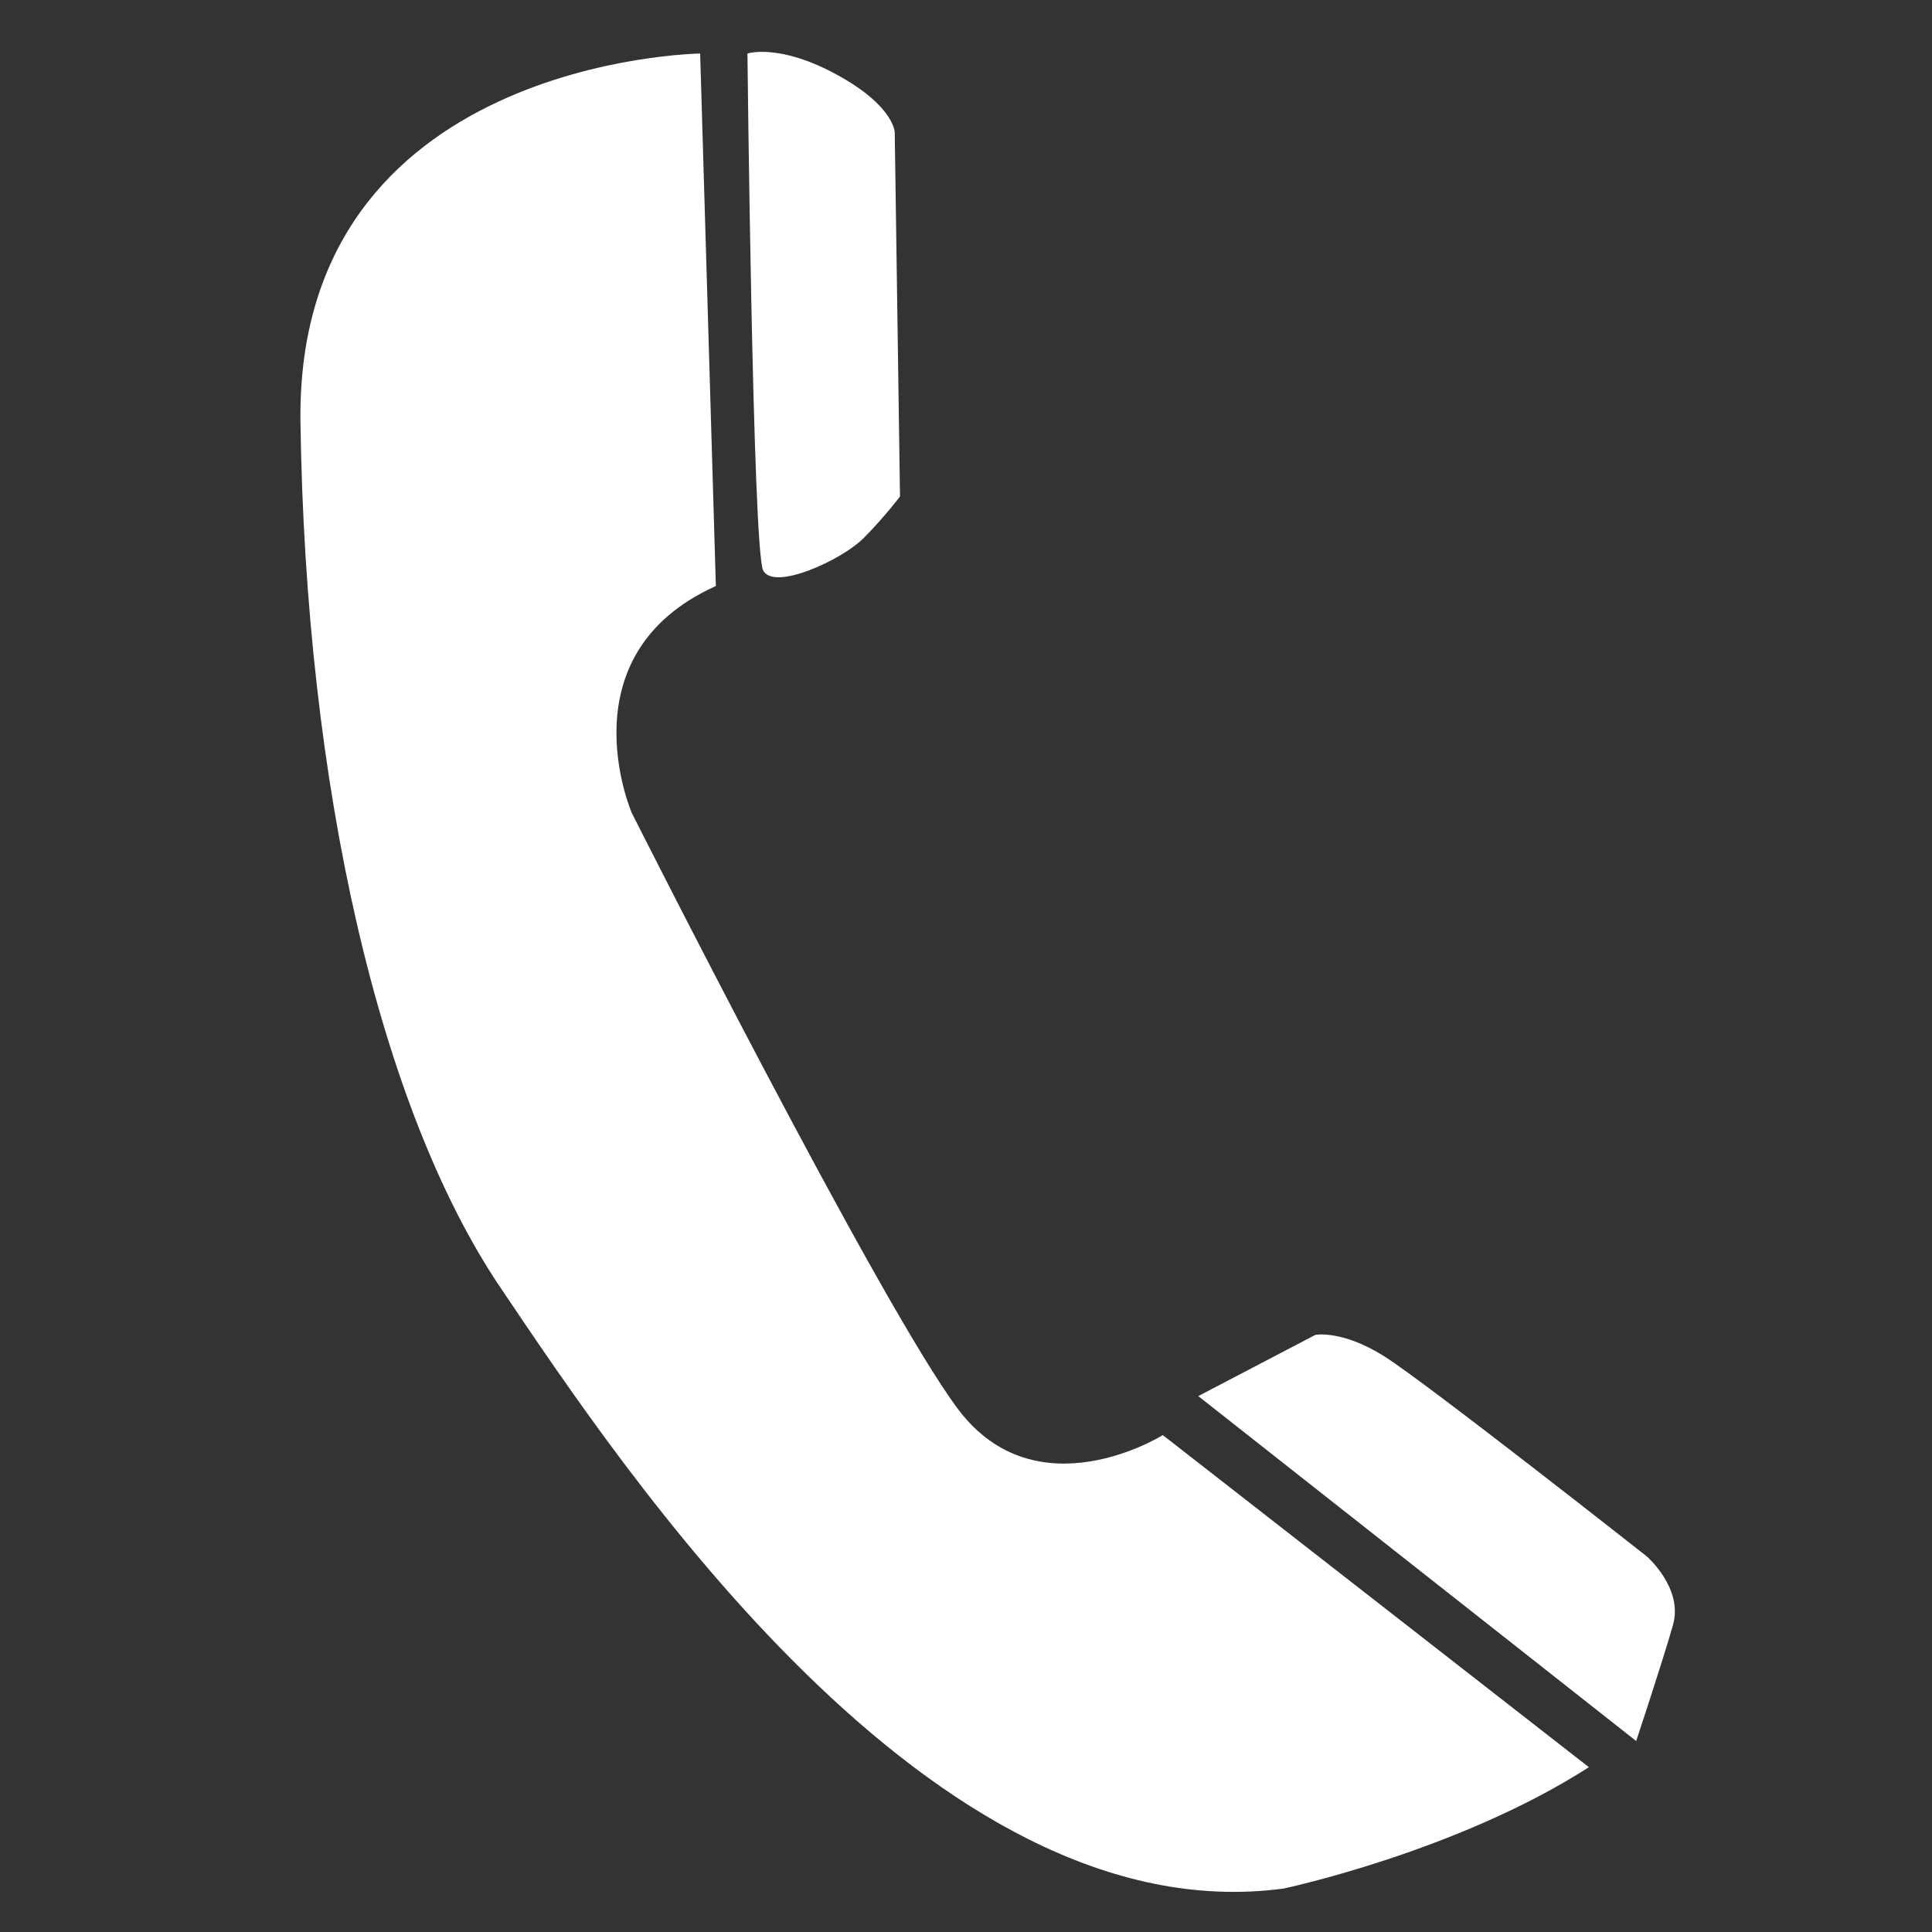
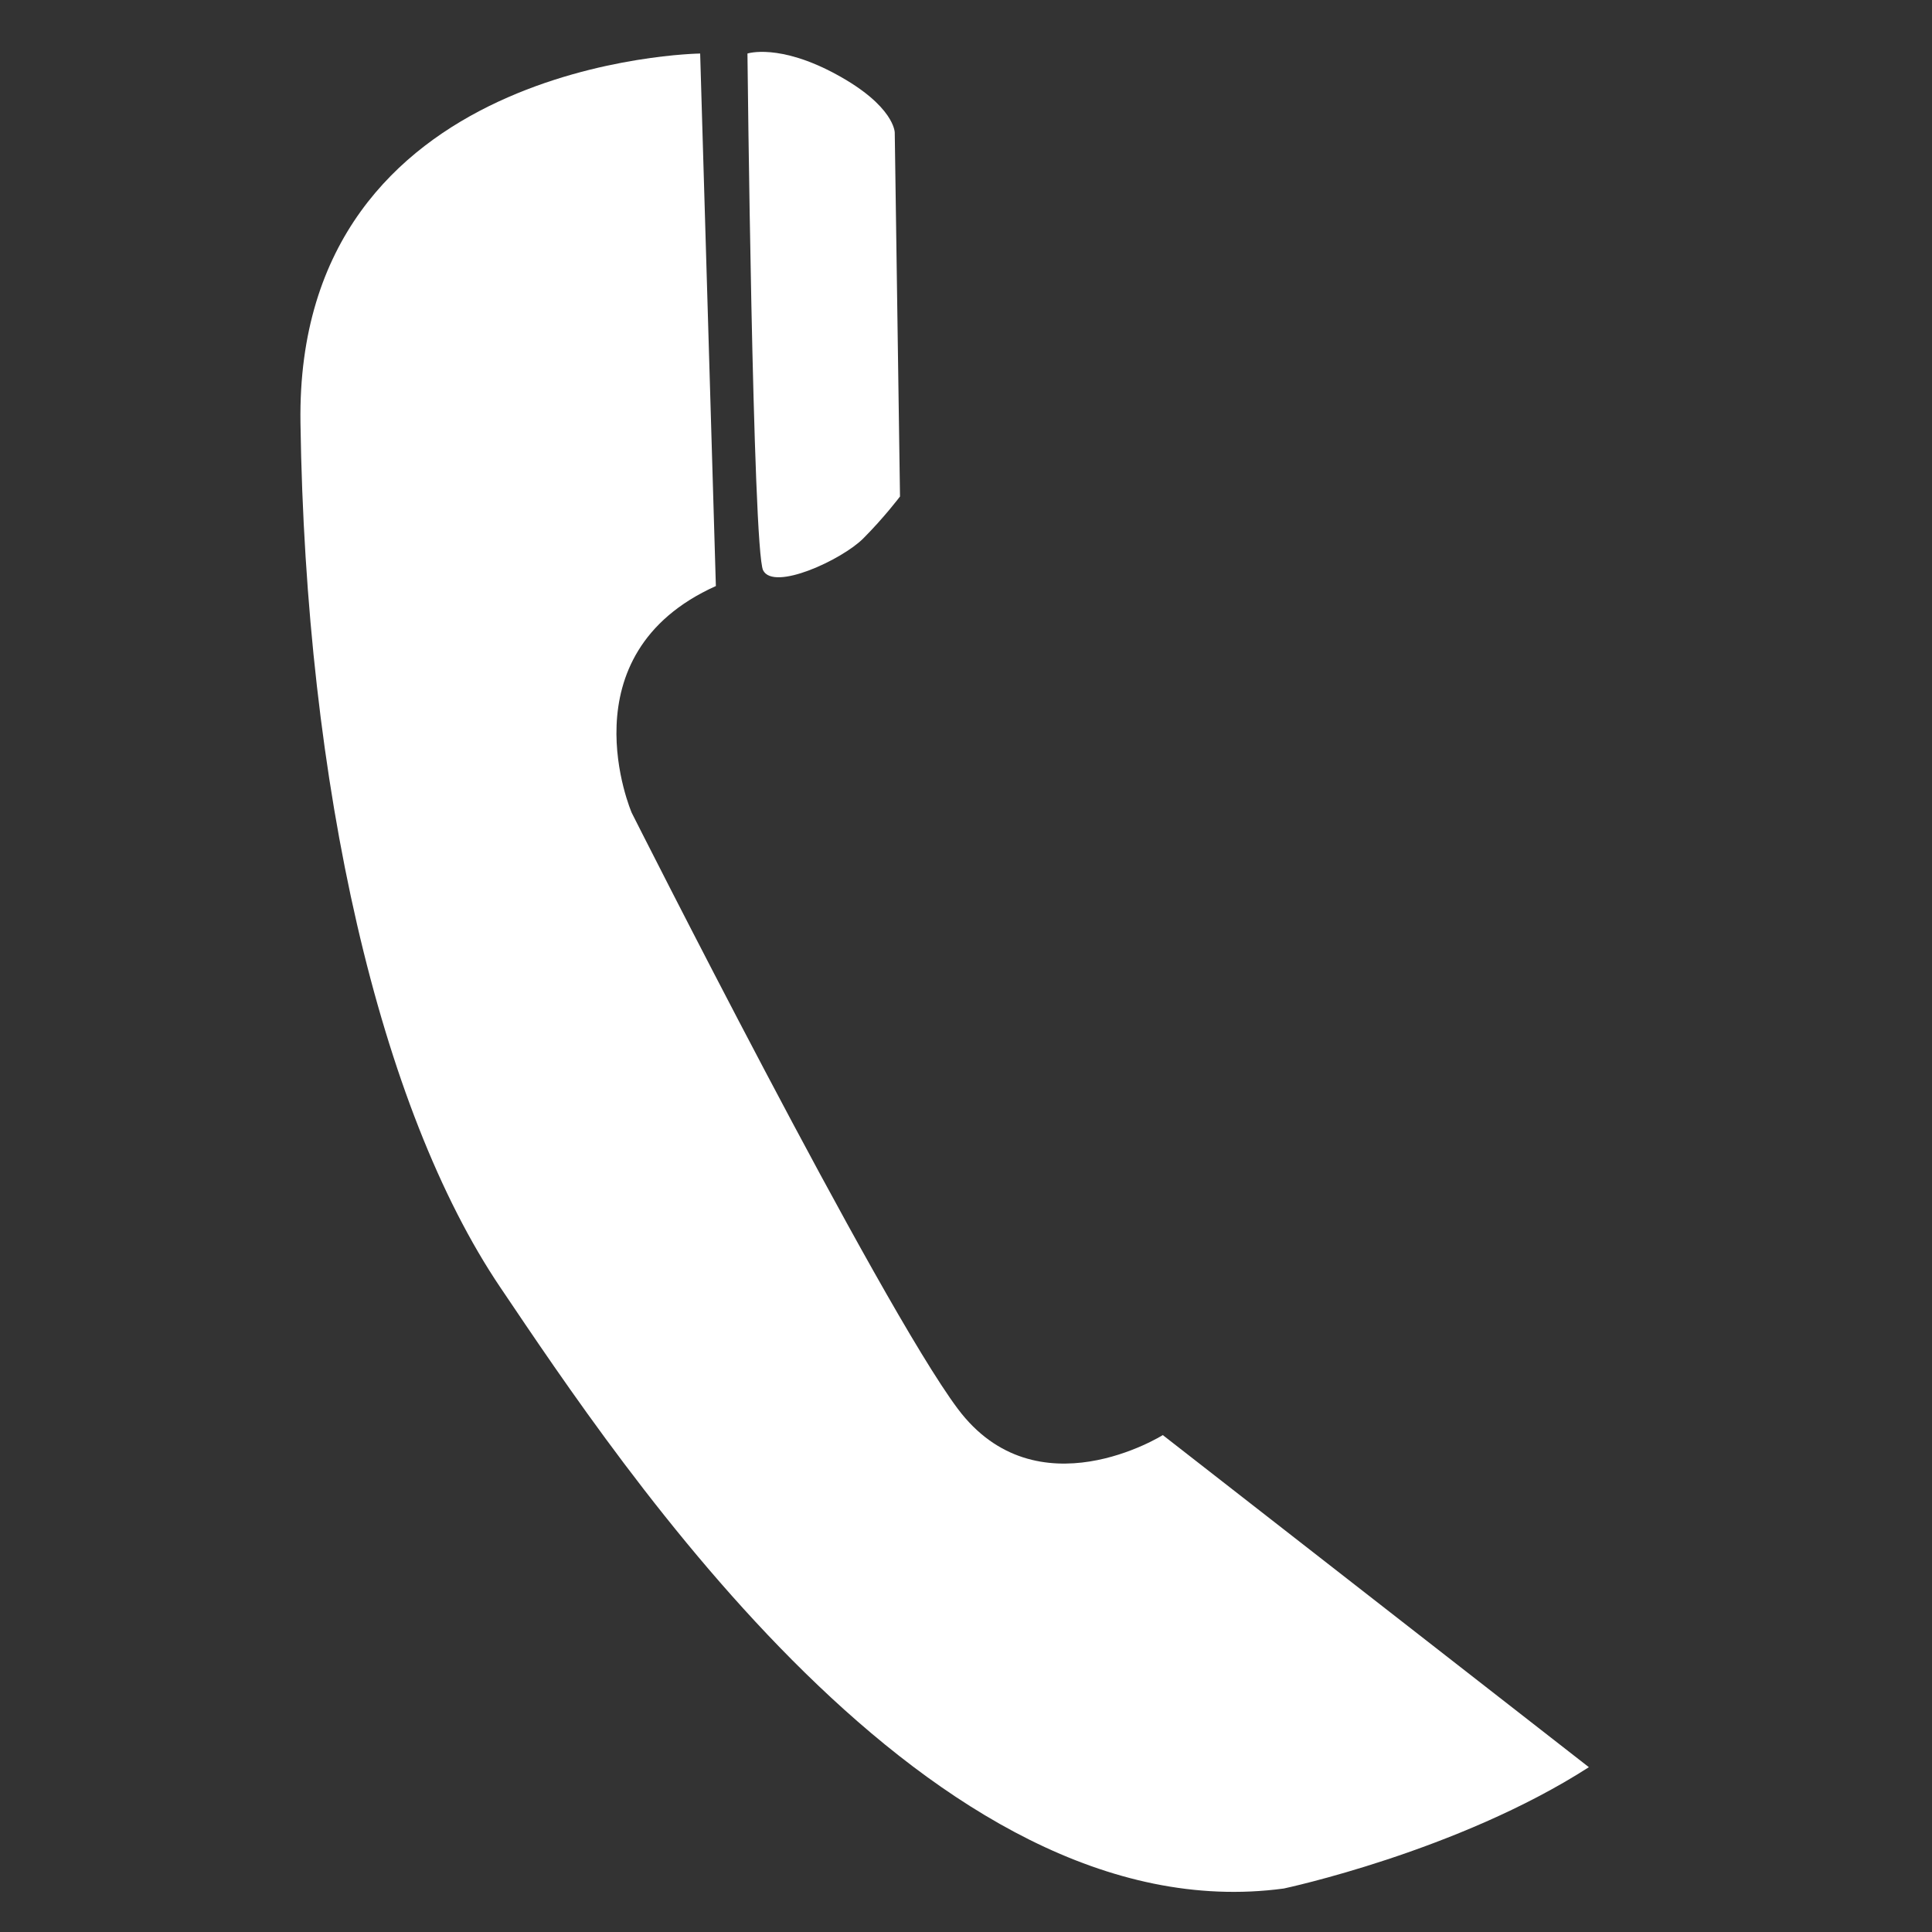
<svg xmlns="http://www.w3.org/2000/svg" width="50" zoomAndPan="magnify" viewBox="0 0 37.5 37.5" height="50" preserveAspectRatio="xMidYMid meet" version="1.0">
  <rect x="0" y="0" width="37.5" height="37.5" fill="#333333" stroke="none" />
  <defs>
    <clipPath id="b6c670470c">
      <path d="M 5.691 1 L 31 1 L 31 37 L 5.691 37 Z M 5.691 1 " clip-rule="nonzero" />
    </clipPath>
    <clipPath id="a7d0424e3e">
-       <path d="M 23 25 L 32.691 25 L 32.691 34 L 23 34 Z M 23 25 " clip-rule="nonzero" />
-     </clipPath>
+       </clipPath>
  </defs>
  <g clip-path="url(#b6c670470c)">
    <path fill="#ffffff" d="M 13.59 1.039 C 13.59 1.039 5.73 1.141 5.832 8.203 C 5.934 15.266 7.363 21.508 9.711 24.988 C 12.059 28.469 18.078 37.578 24.918 36.656 C 24.918 36.656 28.289 35.941 30.84 34.301 L 22.57 27.855 C 22.57 27.855 20.121 29.391 18.59 27.344 C 17.059 25.297 12.262 15.777 12.262 15.777 C 12.262 15.777 10.934 12.707 13.895 11.375 Z M 13.59 1.039 " fill-opacity="1" fill-rule="nonzero" />
  </g>
  <path fill="#ffffff" d="M 14.508 1.039 C 14.508 1.039 15.121 0.836 16.242 1.449 C 17.367 2.062 17.367 2.574 17.367 2.574 L 17.469 9.637 C 17.469 9.637 17.16 10.047 16.754 10.453 C 16.344 10.863 15.02 11.48 14.812 11.07 C 14.609 10.66 14.508 1.039 14.508 1.039 Z M 14.508 1.039 " fill-opacity="1" fill-rule="nonzero" />
  <g clip-path="url(#a7d0424e3e)">
-     <path fill="#ffffff" d="M 23.258 27.098 L 25.531 25.91 C 25.531 25.91 26.043 25.809 26.859 26.32 C 27.676 26.832 31.961 30.207 31.961 30.207 C 31.961 30.207 32.676 30.824 32.473 31.539 C 32.27 32.254 31.758 33.793 31.758 33.793 Z M 23.258 27.098 " fill-opacity="1" fill-rule="nonzero" />
-   </g>
+     </g>
</svg>